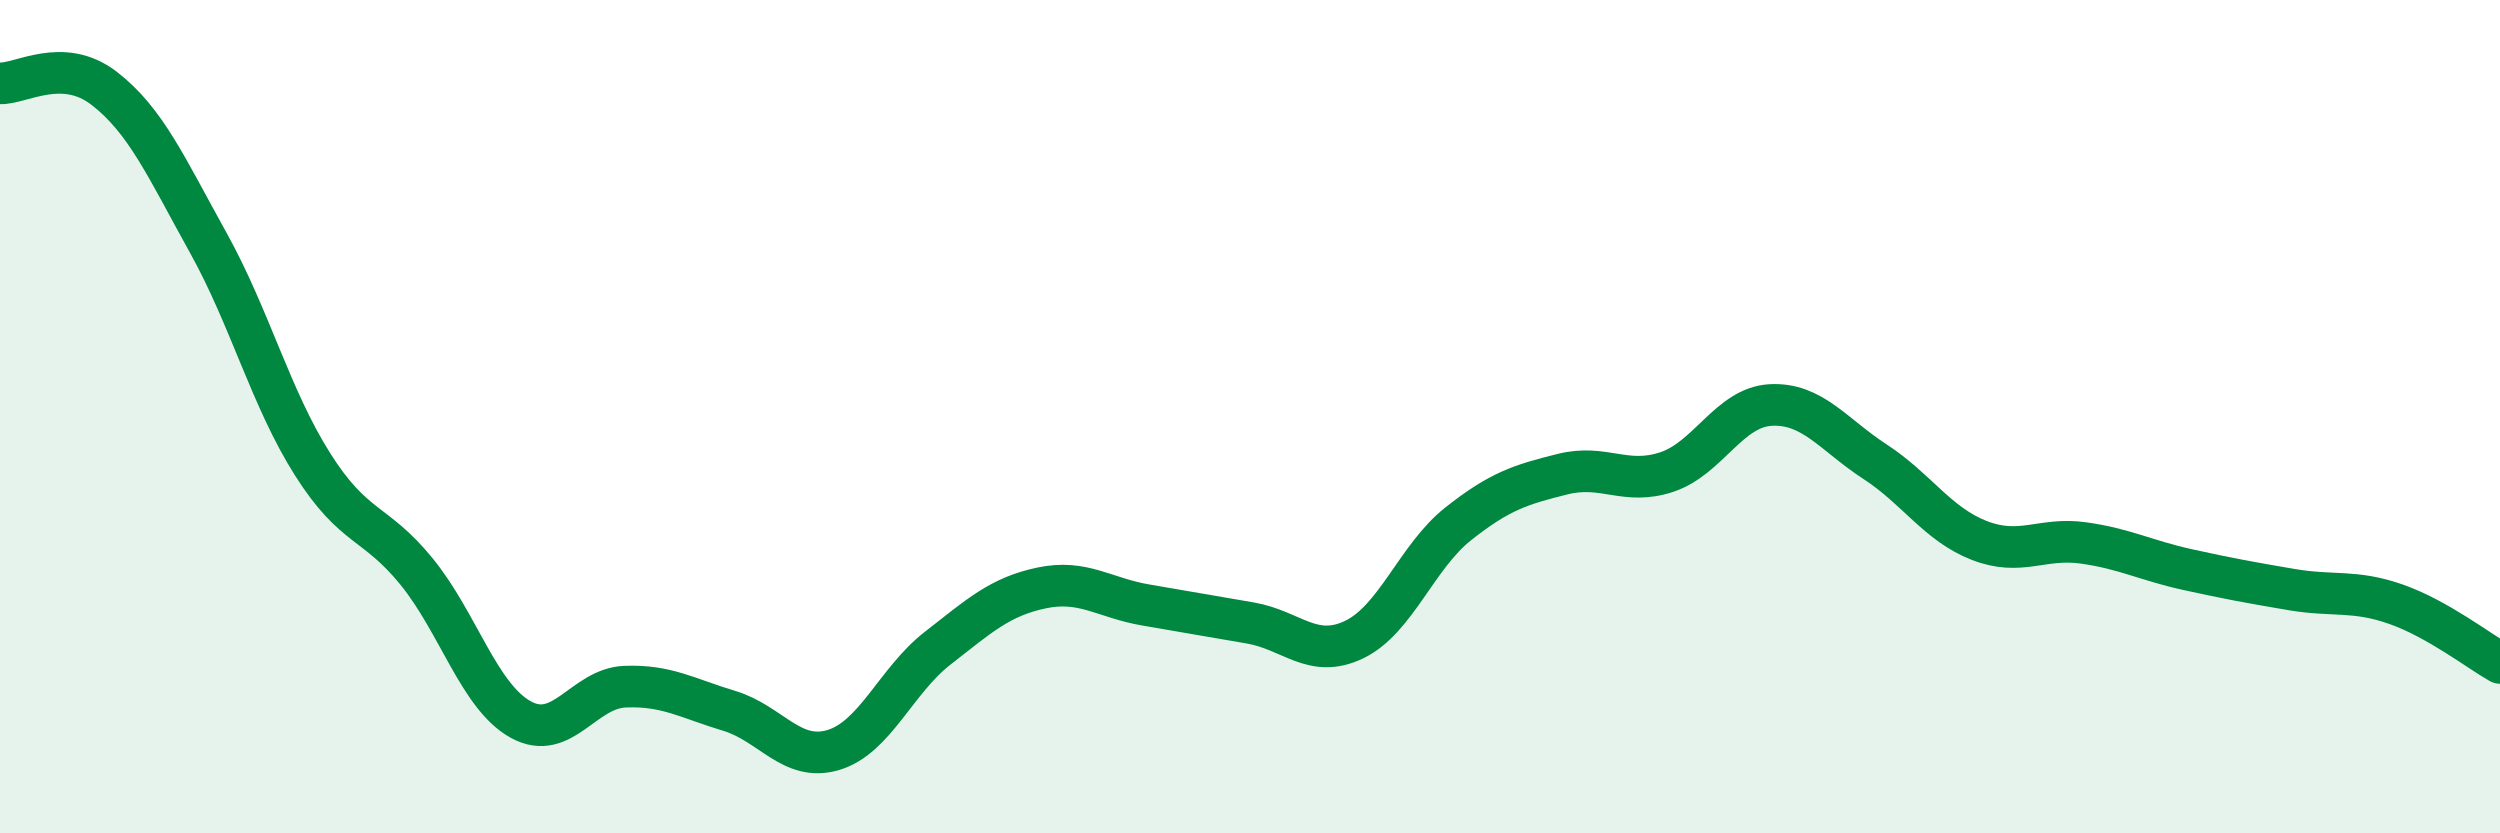
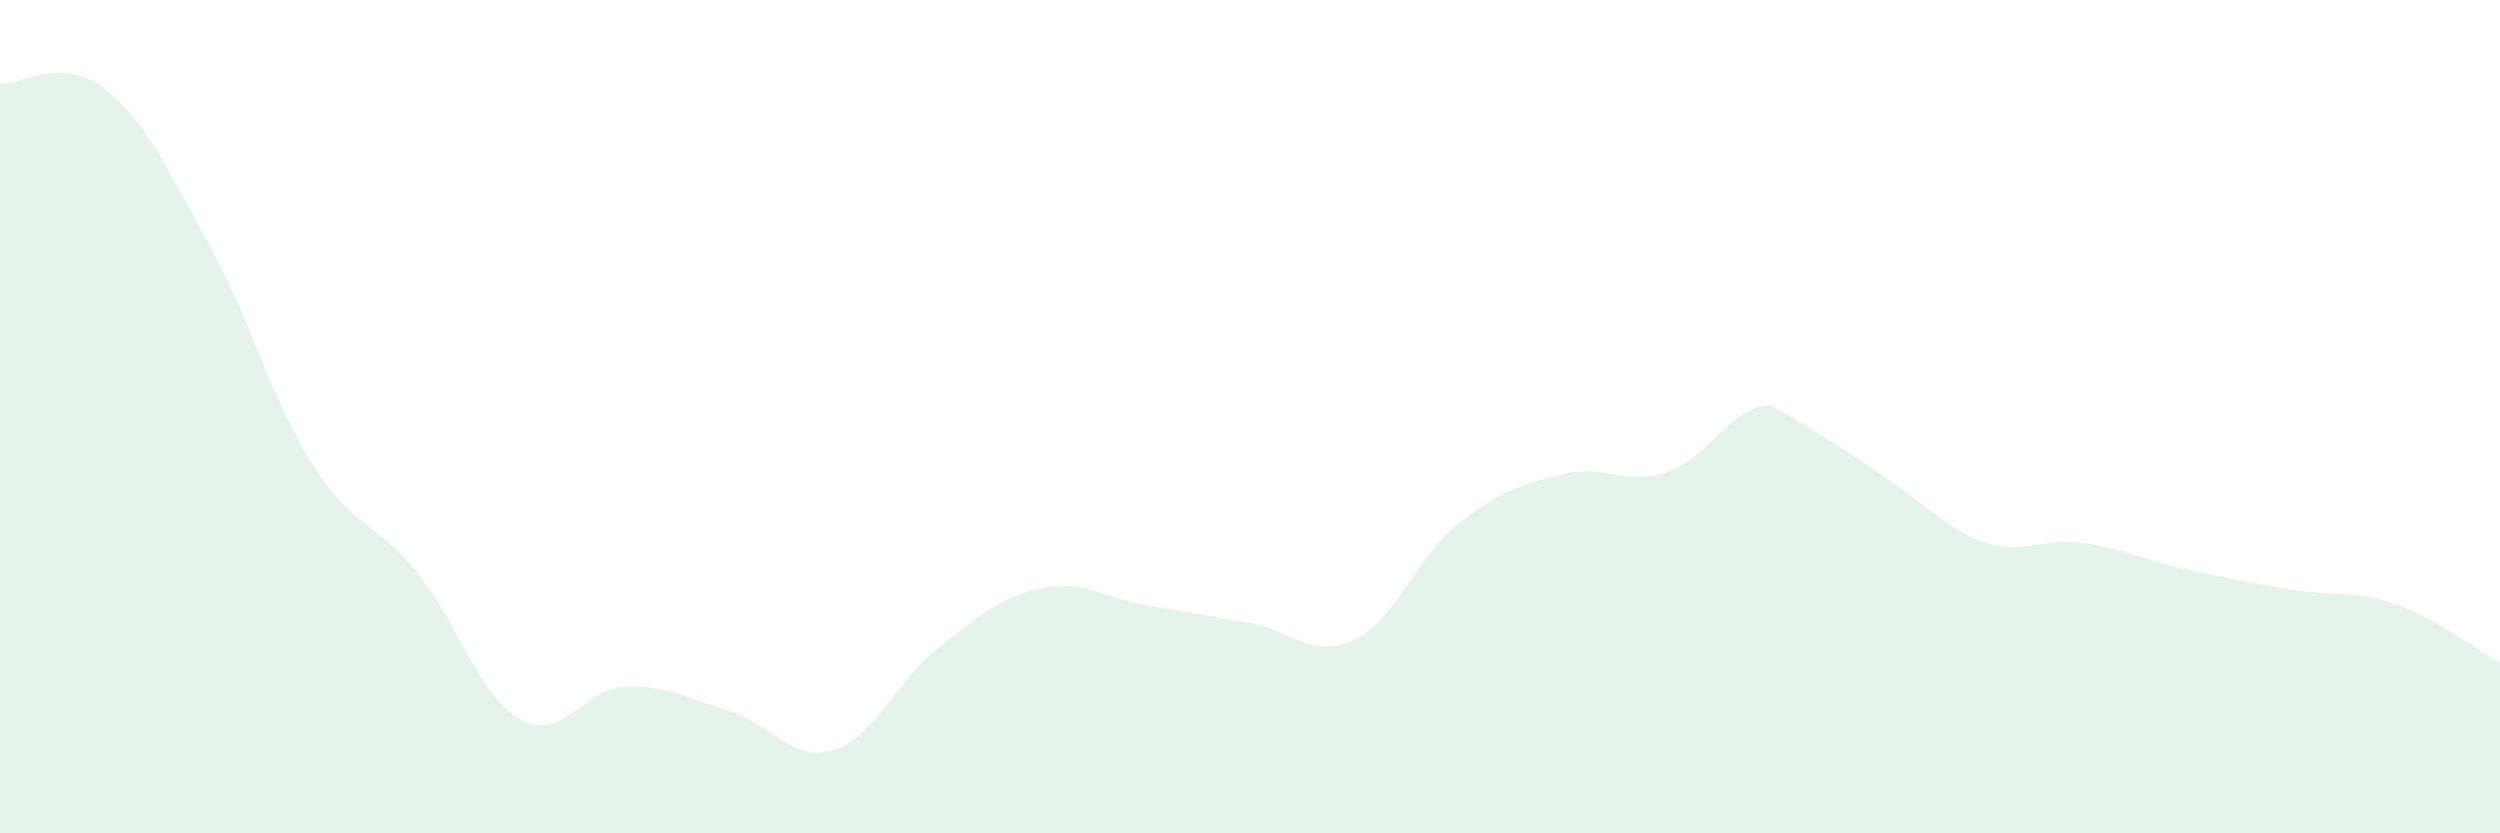
<svg xmlns="http://www.w3.org/2000/svg" width="60" height="20" viewBox="0 0 60 20">
-   <path d="M 0,2 C 0.5,2.02 1.5,1.35 2.5,2.12 C 3.5,2.89 4,4.03 5,5.83 C 6,7.63 6.5,9.56 7.5,11.14 C 8.5,12.72 9,12.49 10,13.72 C 11,14.95 11.5,16.72 12.5,17.27 C 13.5,17.82 14,16.52 15,16.48 C 16,16.44 16.5,16.76 17.5,17.06 C 18.5,17.36 19,18.3 20,18 C 21,17.7 21.5,16.34 22.5,15.56 C 23.5,14.78 24,14.32 25,14.11 C 26,13.9 26.5,14.35 27.5,14.52 C 28.5,14.69 29,14.78 30,14.95 C 31,15.12 31.5,15.83 32.5,15.35 C 33.5,14.87 34,13.36 35,12.57 C 36,11.78 36.5,11.63 37.5,11.38 C 38.5,11.13 39,11.66 40,11.33 C 41,11 41.5,9.77 42.5,9.72 C 43.5,9.67 44,10.43 45,11.08 C 46,11.73 46.5,12.58 47.5,12.97 C 48.5,13.36 49,12.89 50,13.03 C 51,13.17 51.5,13.45 52.5,13.67 C 53.5,13.89 54,13.98 55,14.15 C 56,14.32 56.5,14.15 57.5,14.5 C 58.5,14.85 59.5,15.63 60,15.91L60 20L0 20Z" fill="#008740" opacity="0.1" stroke-linecap="round" stroke-linejoin="round" />
-   <path d="M 0,2 C 0.5,2.02 1.5,1.35 2.5,2.12 C 3.5,2.89 4,4.03 5,5.83 C 6,7.63 6.5,9.56 7.5,11.14 C 8.5,12.72 9,12.49 10,13.72 C 11,14.95 11.5,16.72 12.5,17.27 C 13.5,17.82 14,16.52 15,16.48 C 16,16.44 16.5,16.76 17.5,17.06 C 18.5,17.36 19,18.3 20,18 C 21,17.7 21.5,16.34 22.5,15.56 C 23.5,14.78 24,14.32 25,14.11 C 26,13.9 26.5,14.35 27.5,14.52 C 28.5,14.69 29,14.78 30,14.95 C 31,15.12 31.5,15.83 32.5,15.35 C 33.5,14.87 34,13.36 35,12.57 C 36,11.78 36.5,11.63 37.5,11.38 C 38.5,11.13 39,11.66 40,11.33 C 41,11 41.5,9.77 42.5,9.72 C 43.5,9.67 44,10.43 45,11.08 C 46,11.73 46.5,12.58 47.5,12.97 C 48.5,13.36 49,12.89 50,13.03 C 51,13.17 51.5,13.45 52.5,13.67 C 53.5,13.89 54,13.98 55,14.15 C 56,14.32 56.5,14.15 57.5,14.5 C 58.5,14.85 59.5,15.63 60,15.91" stroke="#008740" stroke-width="1" fill="none" stroke-linecap="round" stroke-linejoin="round" />
+   <path d="M 0,2 C 0.5,2.02 1.5,1.35 2.5,2.12 C 3.5,2.89 4,4.03 5,5.83 C 6,7.63 6.5,9.56 7.5,11.14 C 8.5,12.72 9,12.49 10,13.72 C 11,14.95 11.5,16.72 12.5,17.27 C 13.5,17.82 14,16.52 15,16.48 C 16,16.44 16.5,16.76 17.5,17.06 C 18.5,17.36 19,18.3 20,18 C 21,17.7 21.5,16.34 22.5,15.56 C 23.5,14.78 24,14.32 25,14.11 C 26,13.9 26.5,14.35 27.5,14.52 C 28.5,14.69 29,14.78 30,14.95 C 31,15.12 31.5,15.83 32.5,15.35 C 33.5,14.87 34,13.36 35,12.57 C 36,11.78 36.5,11.63 37.5,11.38 C 38.5,11.13 39,11.66 40,11.33 C 41,11 41.5,9.77 42.5,9.72 C 46,11.73 46.5,12.58 47.5,12.97 C 48.5,13.36 49,12.89 50,13.03 C 51,13.17 51.5,13.45 52.5,13.67 C 53.5,13.89 54,13.98 55,14.15 C 56,14.32 56.5,14.15 57.5,14.5 C 58.5,14.85 59.5,15.63 60,15.91L60 20L0 20Z" fill="#008740" opacity="0.1" stroke-linecap="round" stroke-linejoin="round" />
</svg>